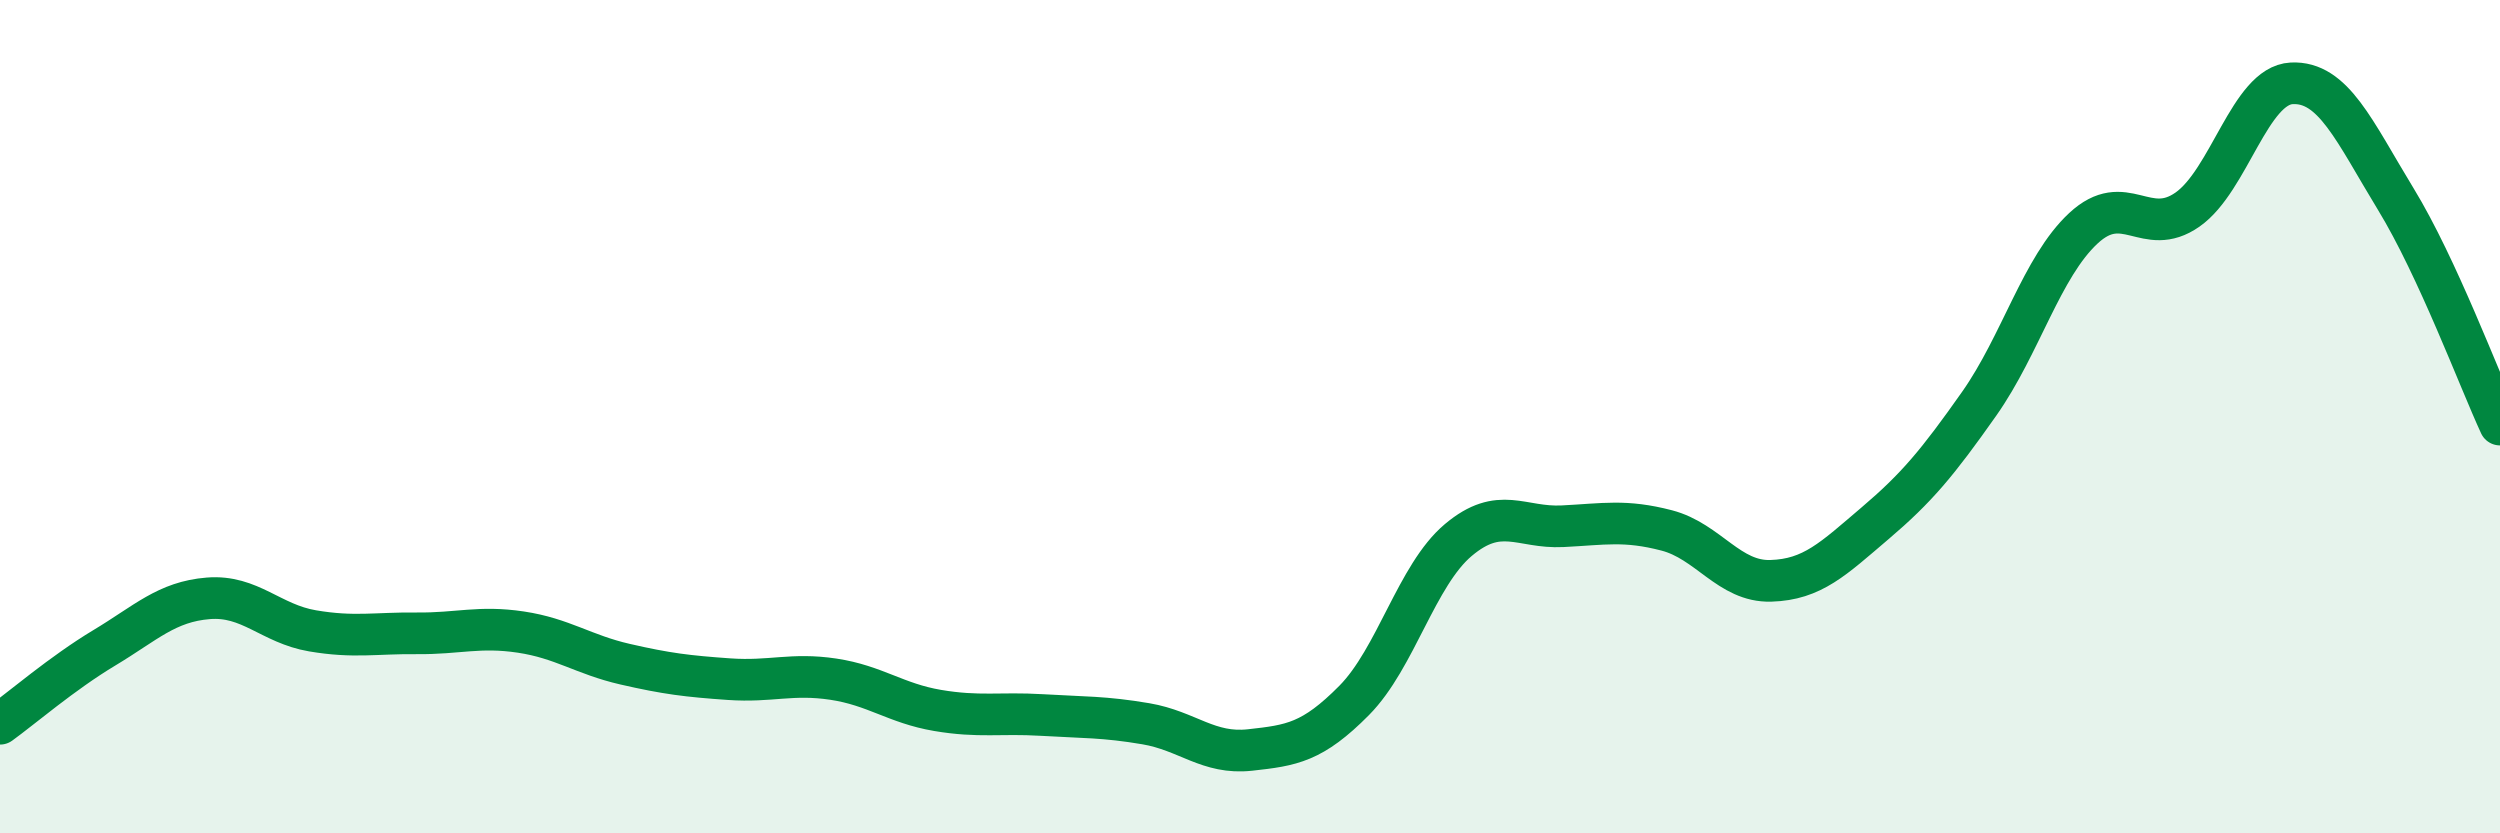
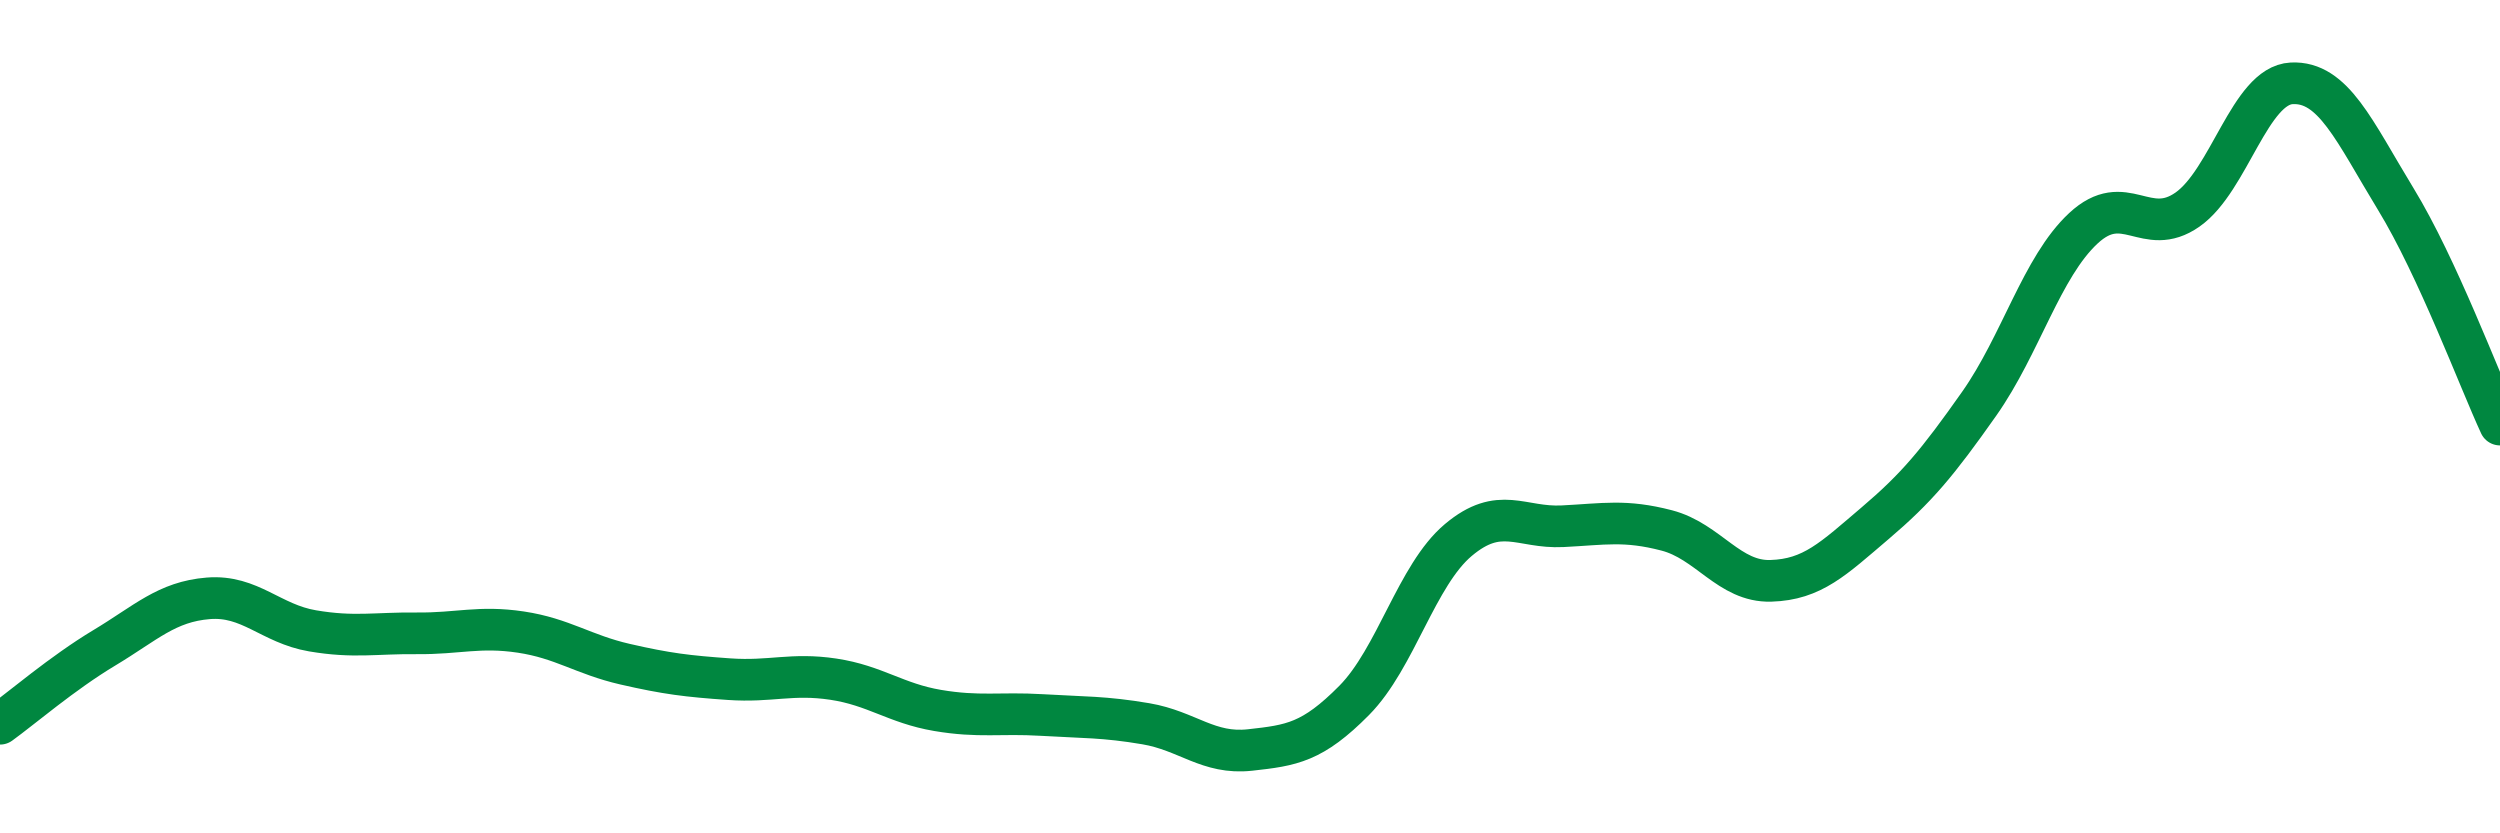
<svg xmlns="http://www.w3.org/2000/svg" width="60" height="20" viewBox="0 0 60 20">
-   <path d="M 0,17.37 C 0.5,17.01 1.5,16.15 2.5,15.55 C 3.5,14.95 4,14.44 5,14.36 C 6,14.28 6.5,14.97 7.5,15.14 C 8.5,15.31 9,15.19 10,15.2 C 11,15.21 11.5,15.02 12.5,15.17 C 13.5,15.32 14,15.71 15,15.94 C 16,16.17 16.5,16.23 17.5,16.3 C 18.5,16.37 19,16.15 20,16.3 C 21,16.45 21.5,16.88 22.5,17.05 C 23.5,17.22 24,17.1 25,17.16 C 26,17.22 26.5,17.2 27.5,17.37 C 28.5,17.54 29,18.11 30,18 C 31,17.89 31.5,17.82 32.5,16.81 C 33.5,15.8 34,13.8 35,12.96 C 36,12.12 36.5,12.68 37.5,12.63 C 38.5,12.58 39,12.47 40,12.73 C 41,12.99 41.5,13.97 42.5,13.94 C 43.5,13.91 44,13.41 45,12.56 C 46,11.71 46.5,11.11 47.5,9.69 C 48.5,8.27 49,6.41 50,5.48 C 51,4.55 51.5,5.73 52.5,5.03 C 53.5,4.33 54,2.05 55,2 C 56,1.95 56.5,3.14 57.5,4.78 C 58.5,6.42 59.5,9.11 60,10.19L60 20L0 20Z" fill="#008740" opacity="0.1" stroke-linecap="round" stroke-linejoin="round" />
  <path d="M 0,17.37 C 0.5,17.01 1.5,16.15 2.5,15.55 C 3.5,14.95 4,14.44 5,14.36 C 6,14.28 6.5,14.97 7.5,15.14 C 8.5,15.31 9,15.19 10,15.2 C 11,15.21 11.5,15.02 12.5,15.17 C 13.5,15.32 14,15.71 15,15.94 C 16,16.17 16.5,16.23 17.5,16.3 C 18.5,16.37 19,16.15 20,16.3 C 21,16.45 21.5,16.88 22.5,17.05 C 23.5,17.22 24,17.1 25,17.16 C 26,17.22 26.5,17.2 27.5,17.37 C 28.5,17.54 29,18.11 30,18 C 31,17.89 31.5,17.82 32.5,16.81 C 33.5,15.8 34,13.8 35,12.96 C 36,12.12 36.5,12.68 37.5,12.63 C 38.5,12.58 39,12.47 40,12.73 C 41,12.99 41.5,13.97 42.5,13.94 C 43.5,13.91 44,13.41 45,12.56 C 46,11.71 46.5,11.11 47.5,9.69 C 48.5,8.27 49,6.41 50,5.48 C 51,4.55 51.5,5.73 52.5,5.03 C 53.5,4.33 54,2.05 55,2 C 56,1.95 56.5,3.14 57.5,4.78 C 58.5,6.42 59.5,9.11 60,10.19" stroke="#008740" stroke-width="1" fill="none" stroke-linecap="round" stroke-linejoin="round" />
</svg>